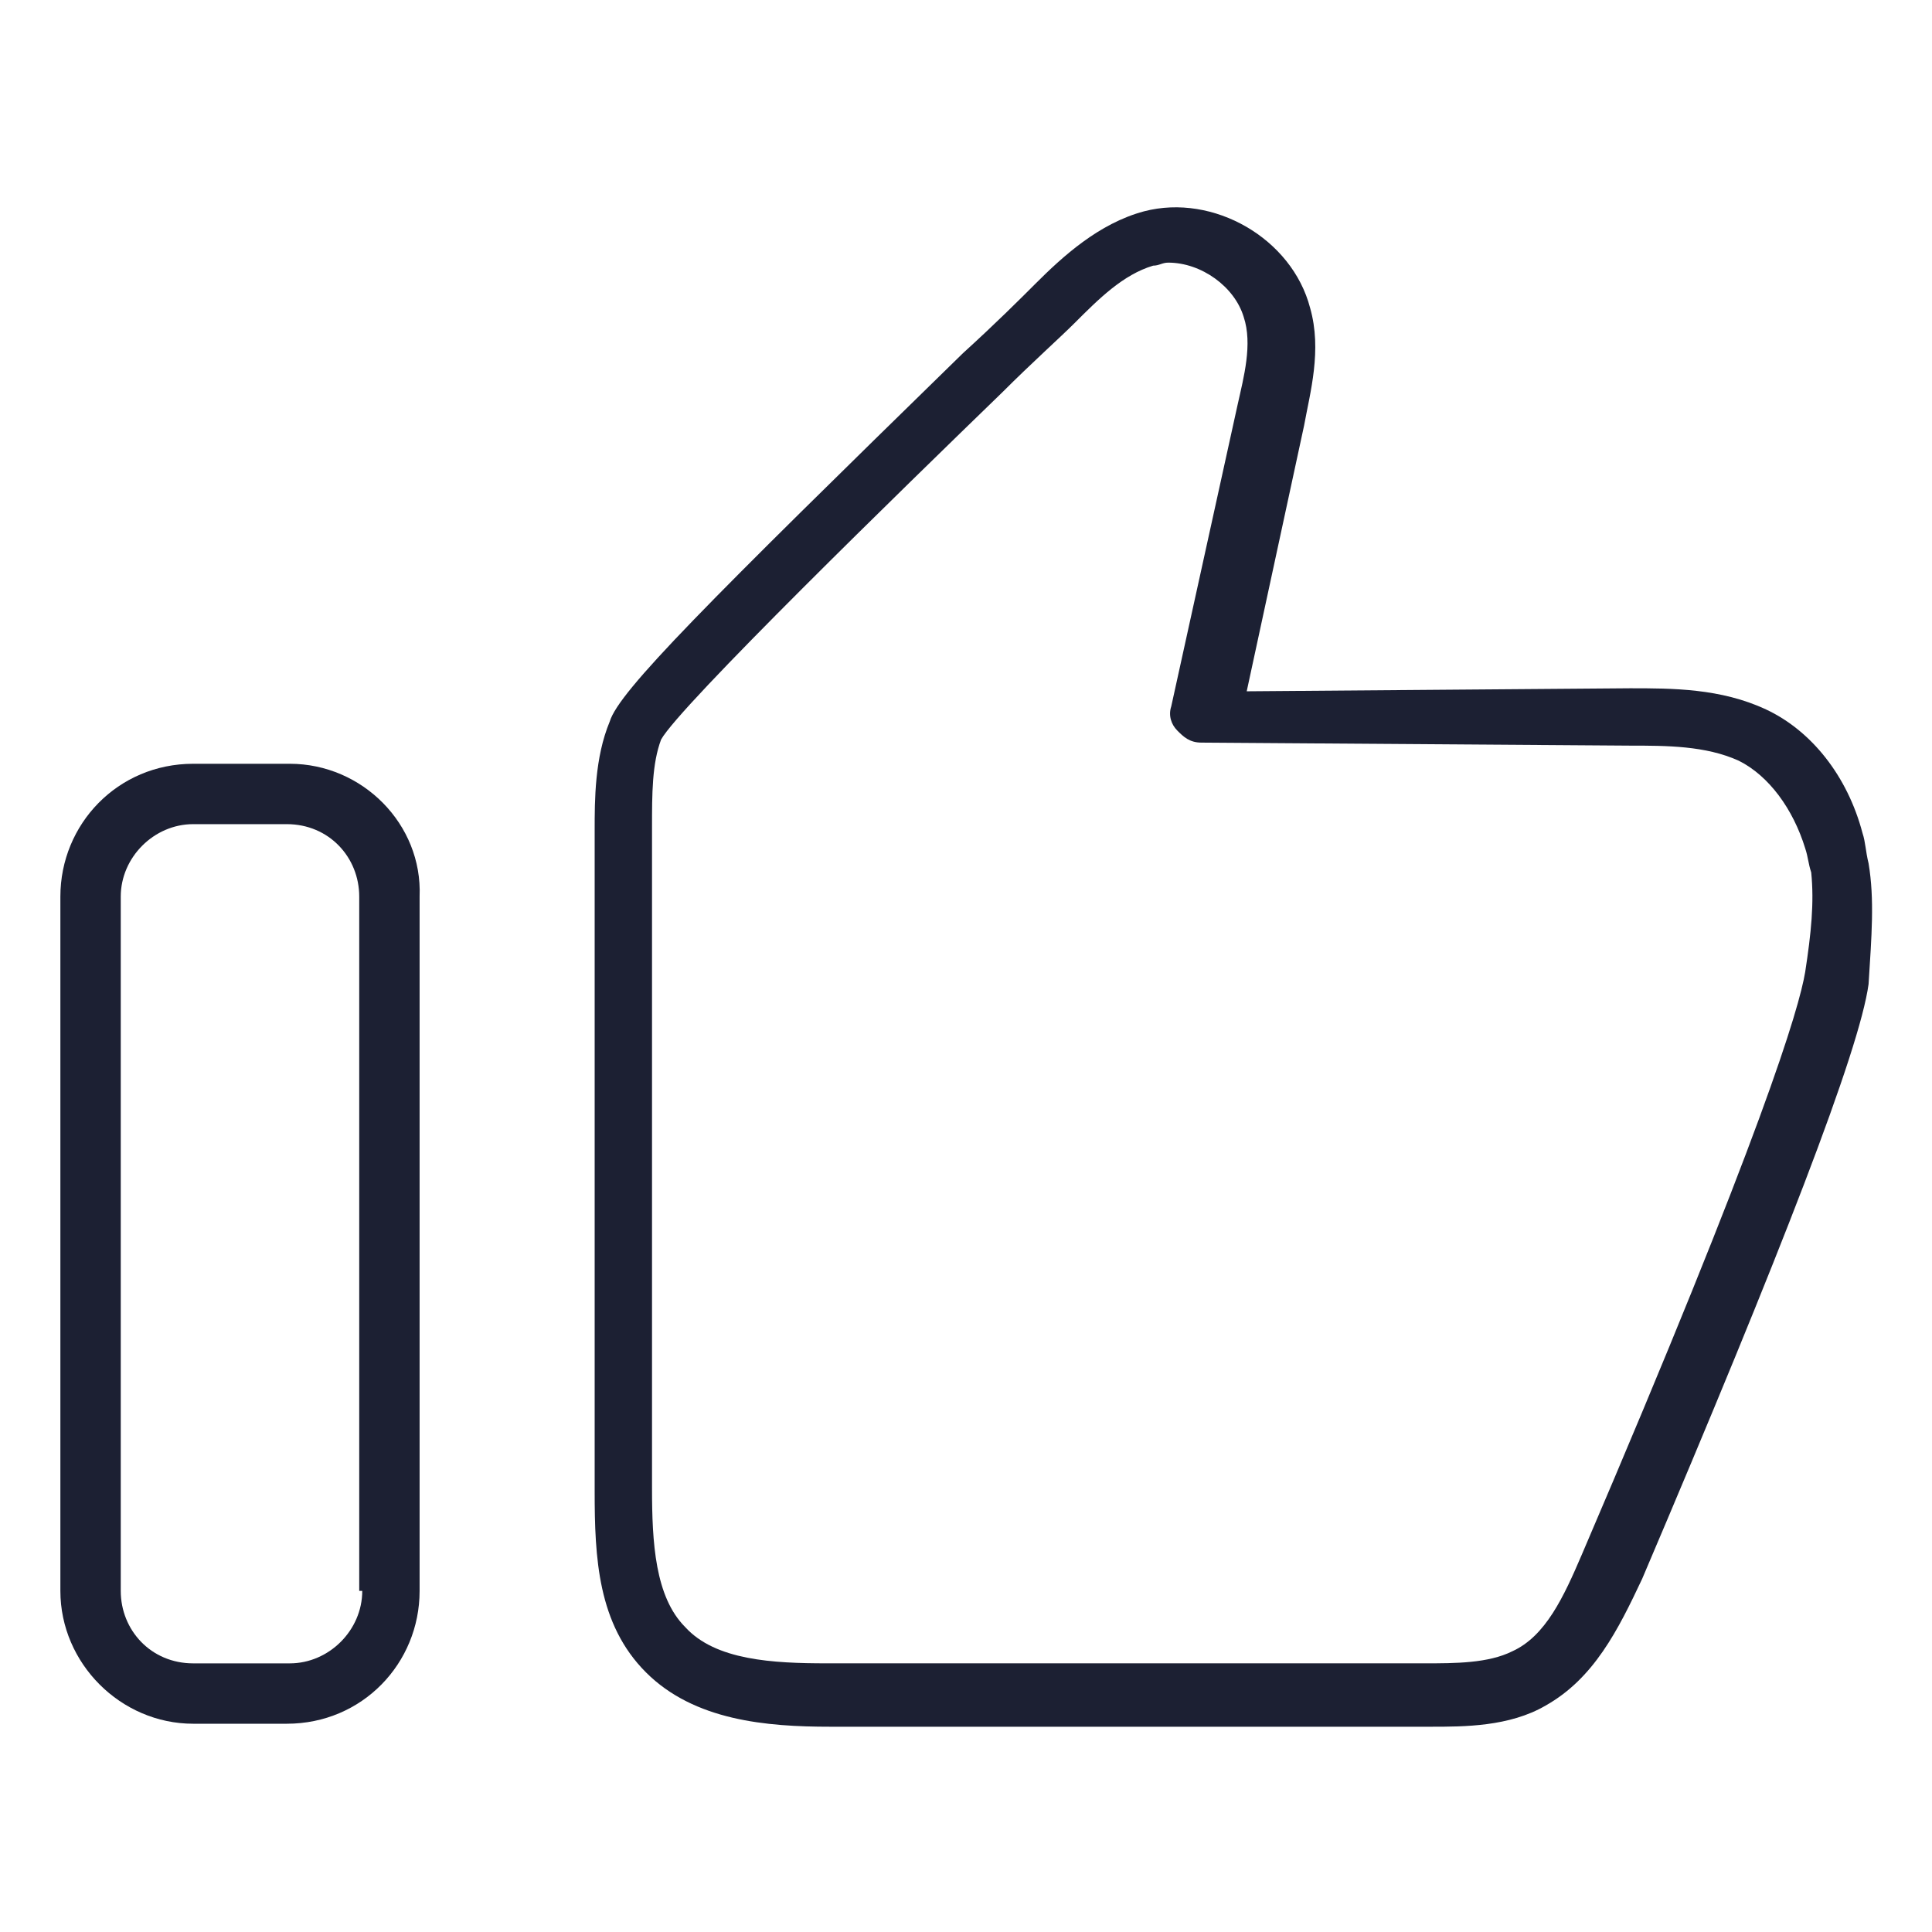
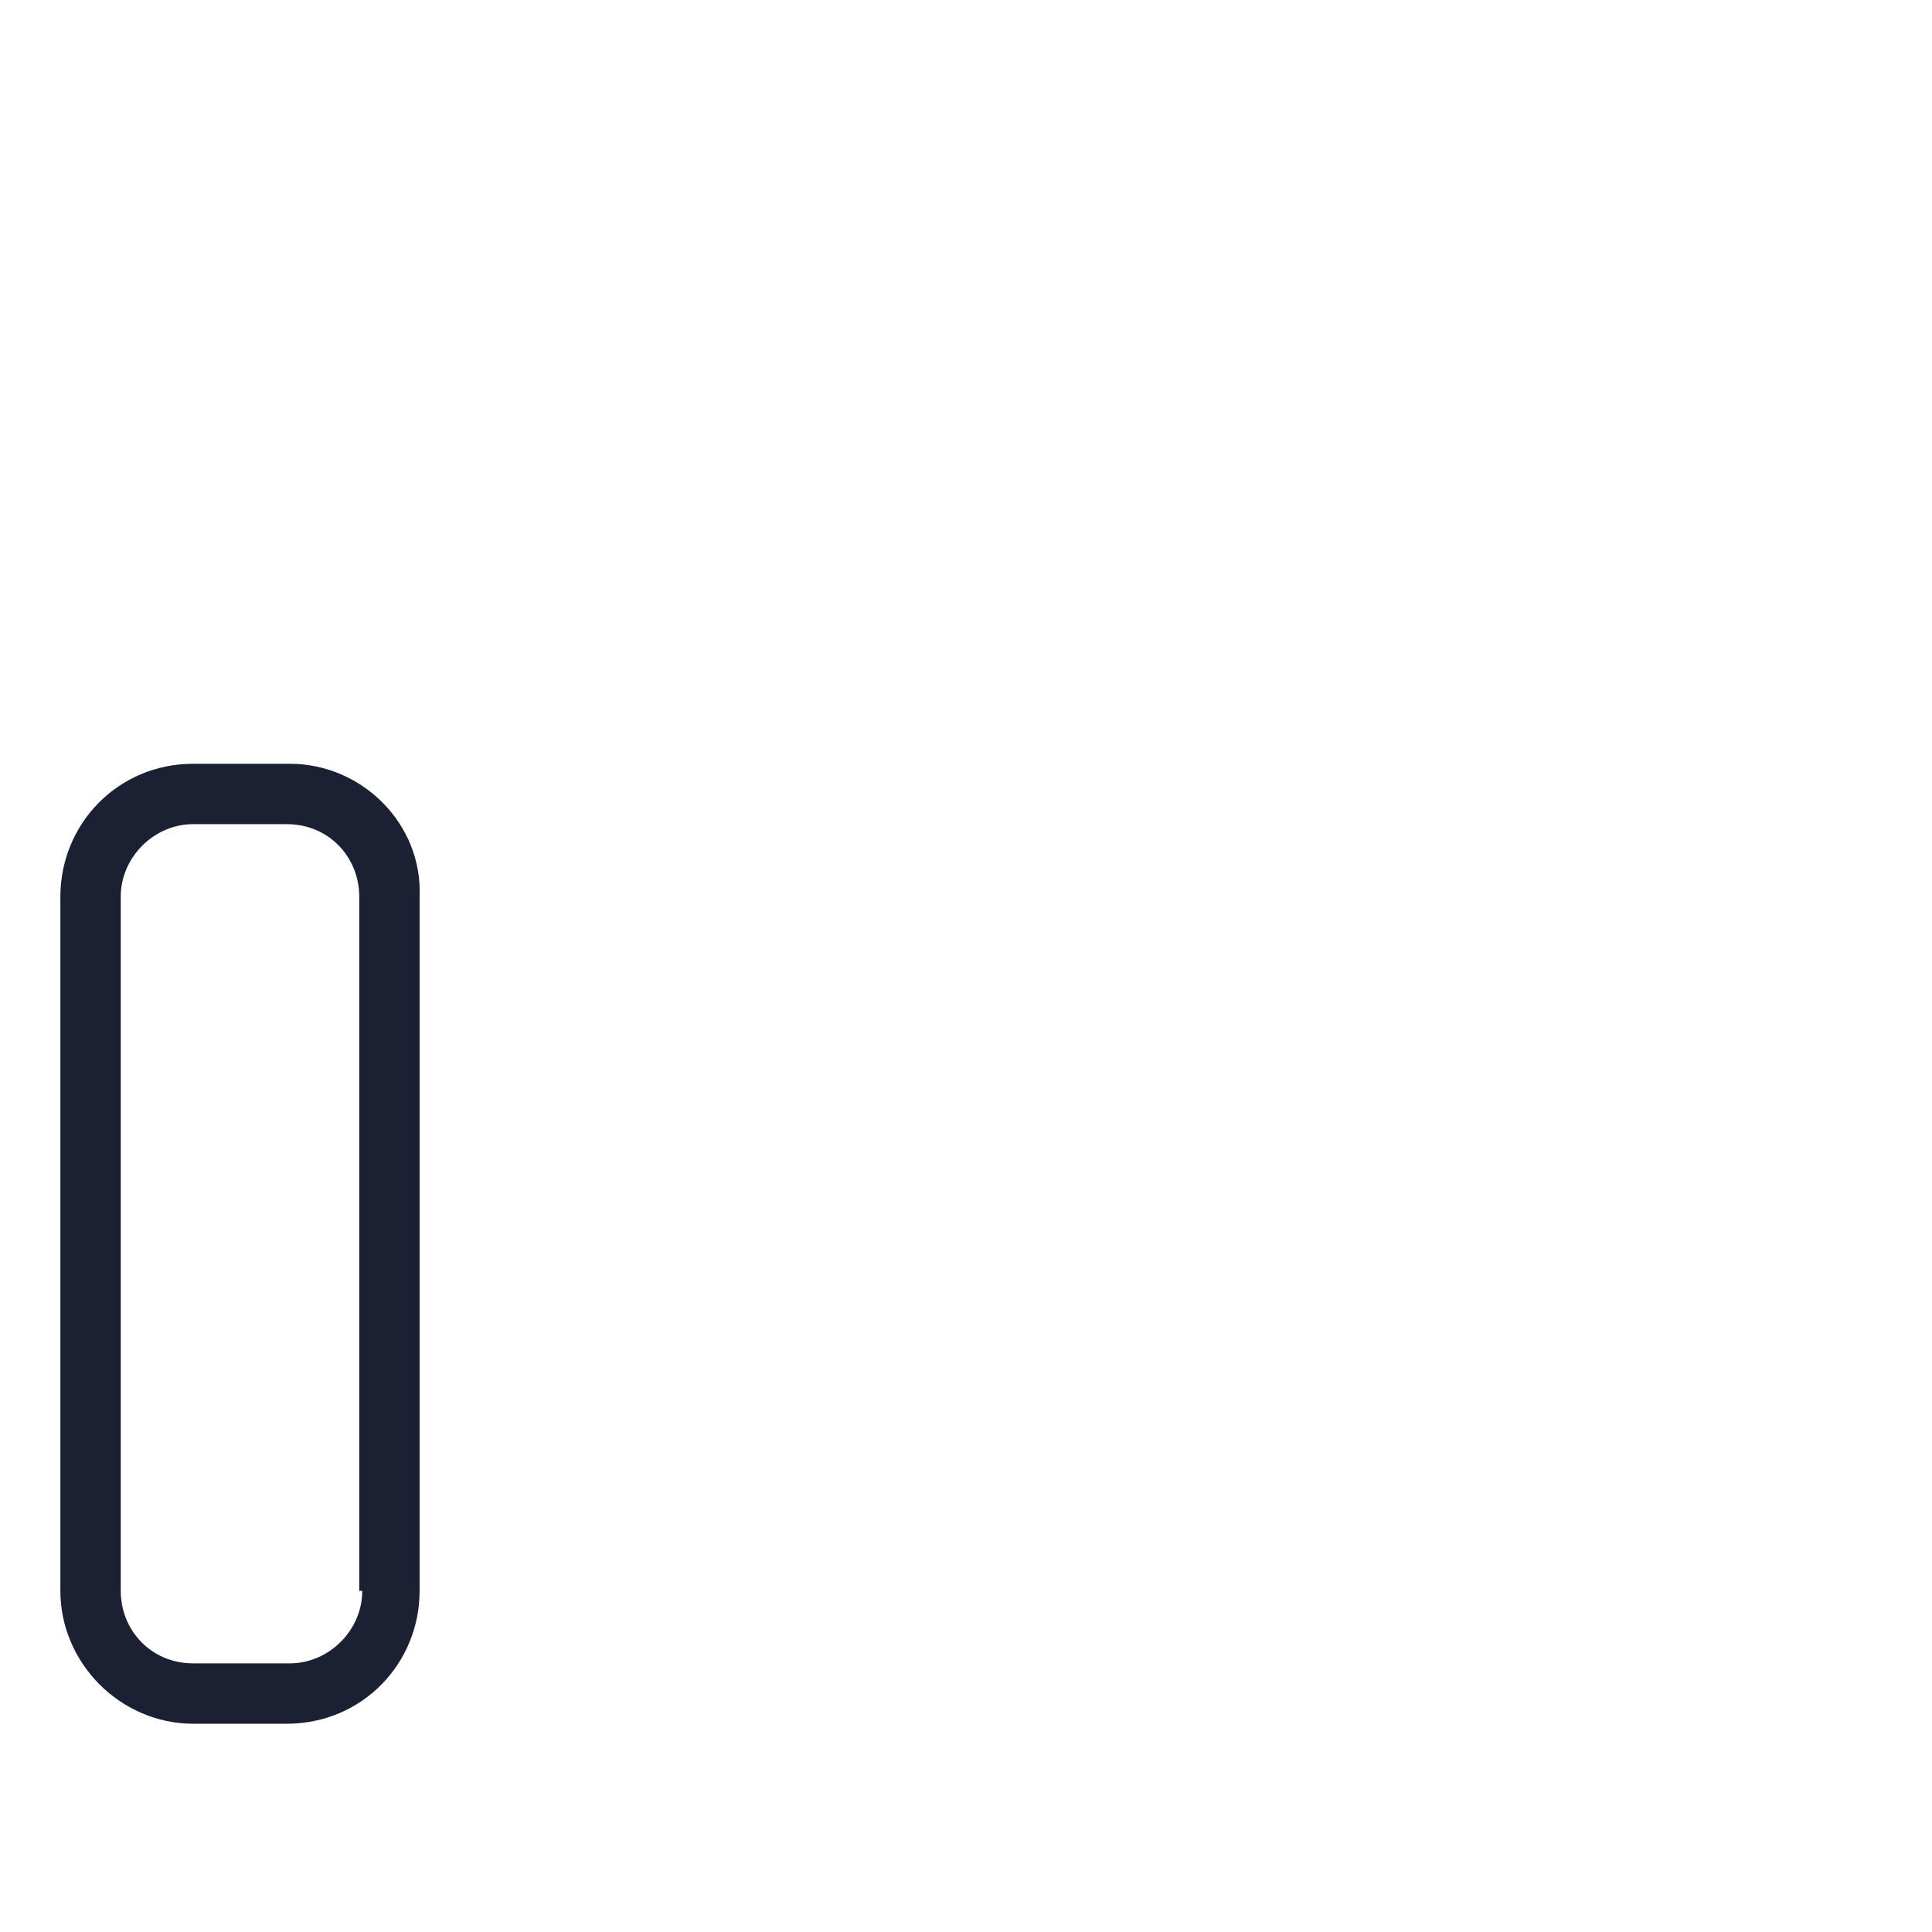
<svg xmlns="http://www.w3.org/2000/svg" fill="#1C2033" width="52" height="52" viewBox="0 0 64 64">
-   <path d="M61.899 28.6C61.799 28.2 61.799 27.9 61.699 27.6C61.199 25.7 59.999 24.2 58.499 23.5C56.999 22.8 55.399 22.8 53.999 22.8L41.299 22.9L43.199 14.1C43.399 13 43.799 11.6 43.399 10.2C42.799 7.9 40.199 6.4 37.899 7C36.399 7.4 35.199 8.5 34.299 9.4C33.799 9.9 32.999 10.7 31.899 11.7C23.399 20 20.499 22.9 20.199 23.9C19.699 25.1 19.699 26.5 19.699 27.5V49.4C19.699 51.6 19.799 53.8 21.399 55.4C22.999 57 25.399 57.2 27.499 57.2C27.499 57.2 27.499 57.2 27.599 57.2H47.399C48.499 57.2 49.999 57.2 51.199 56.5C52.799 55.6 53.599 54 54.399 52.3C58.999 41.5 61.599 34.8 61.899 32.6C61.999 31 62.099 29.8 61.899 28.6ZM59.799 32.2C59.599 33.4 58.399 37.5 52.399 51.5C51.799 52.9 51.199 54.2 50.099 54.7C49.299 55.1 48.199 55.1 47.199 55.1H27.399C25.599 55.1 23.699 55 22.699 53.9C21.699 52.9 21.599 51.1 21.599 49.3V27.4C21.599 26.3 21.599 25.3 21.899 24.5C22.499 23.4 29.999 16.1 33.199 13C34.199 12 35.099 11.2 35.599 10.7C36.399 9.9 37.199 9.1 38.199 8.8C38.399 8.8 38.499 8.7 38.699 8.7C39.799 8.7 40.899 9.5 41.199 10.5C41.499 11.4 41.199 12.5 40.999 13.4L38.799 23.4C38.699 23.7 38.799 24 38.999 24.2C39.199 24.4 39.399 24.6 39.799 24.6L53.999 24.7C55.199 24.7 56.499 24.7 57.599 25.2C58.599 25.7 59.399 26.8 59.799 28.1C59.899 28.4 59.899 28.6 59.999 28.9C60.099 29.9 59.999 30.9 59.799 32.2Z" />
  <path d="M9.6 25.301H6.4C3.9 25.301 2 27.301 2 29.701V52.701C2 55.101 4 57.101 6.4 57.101H9.5C12 57.101 13.9 55.101 13.9 52.701V29.701C14 27.301 12 25.301 9.6 25.301ZM12 52.701C12 54.001 10.9 55.101 9.6 55.101H6.4C5 55.101 4 54.001 4 52.701V29.701C4 28.401 5.1 27.301 6.4 27.301H9.5C10.9 27.301 11.9 28.401 11.9 29.701V52.701H12Z" />
</svg>